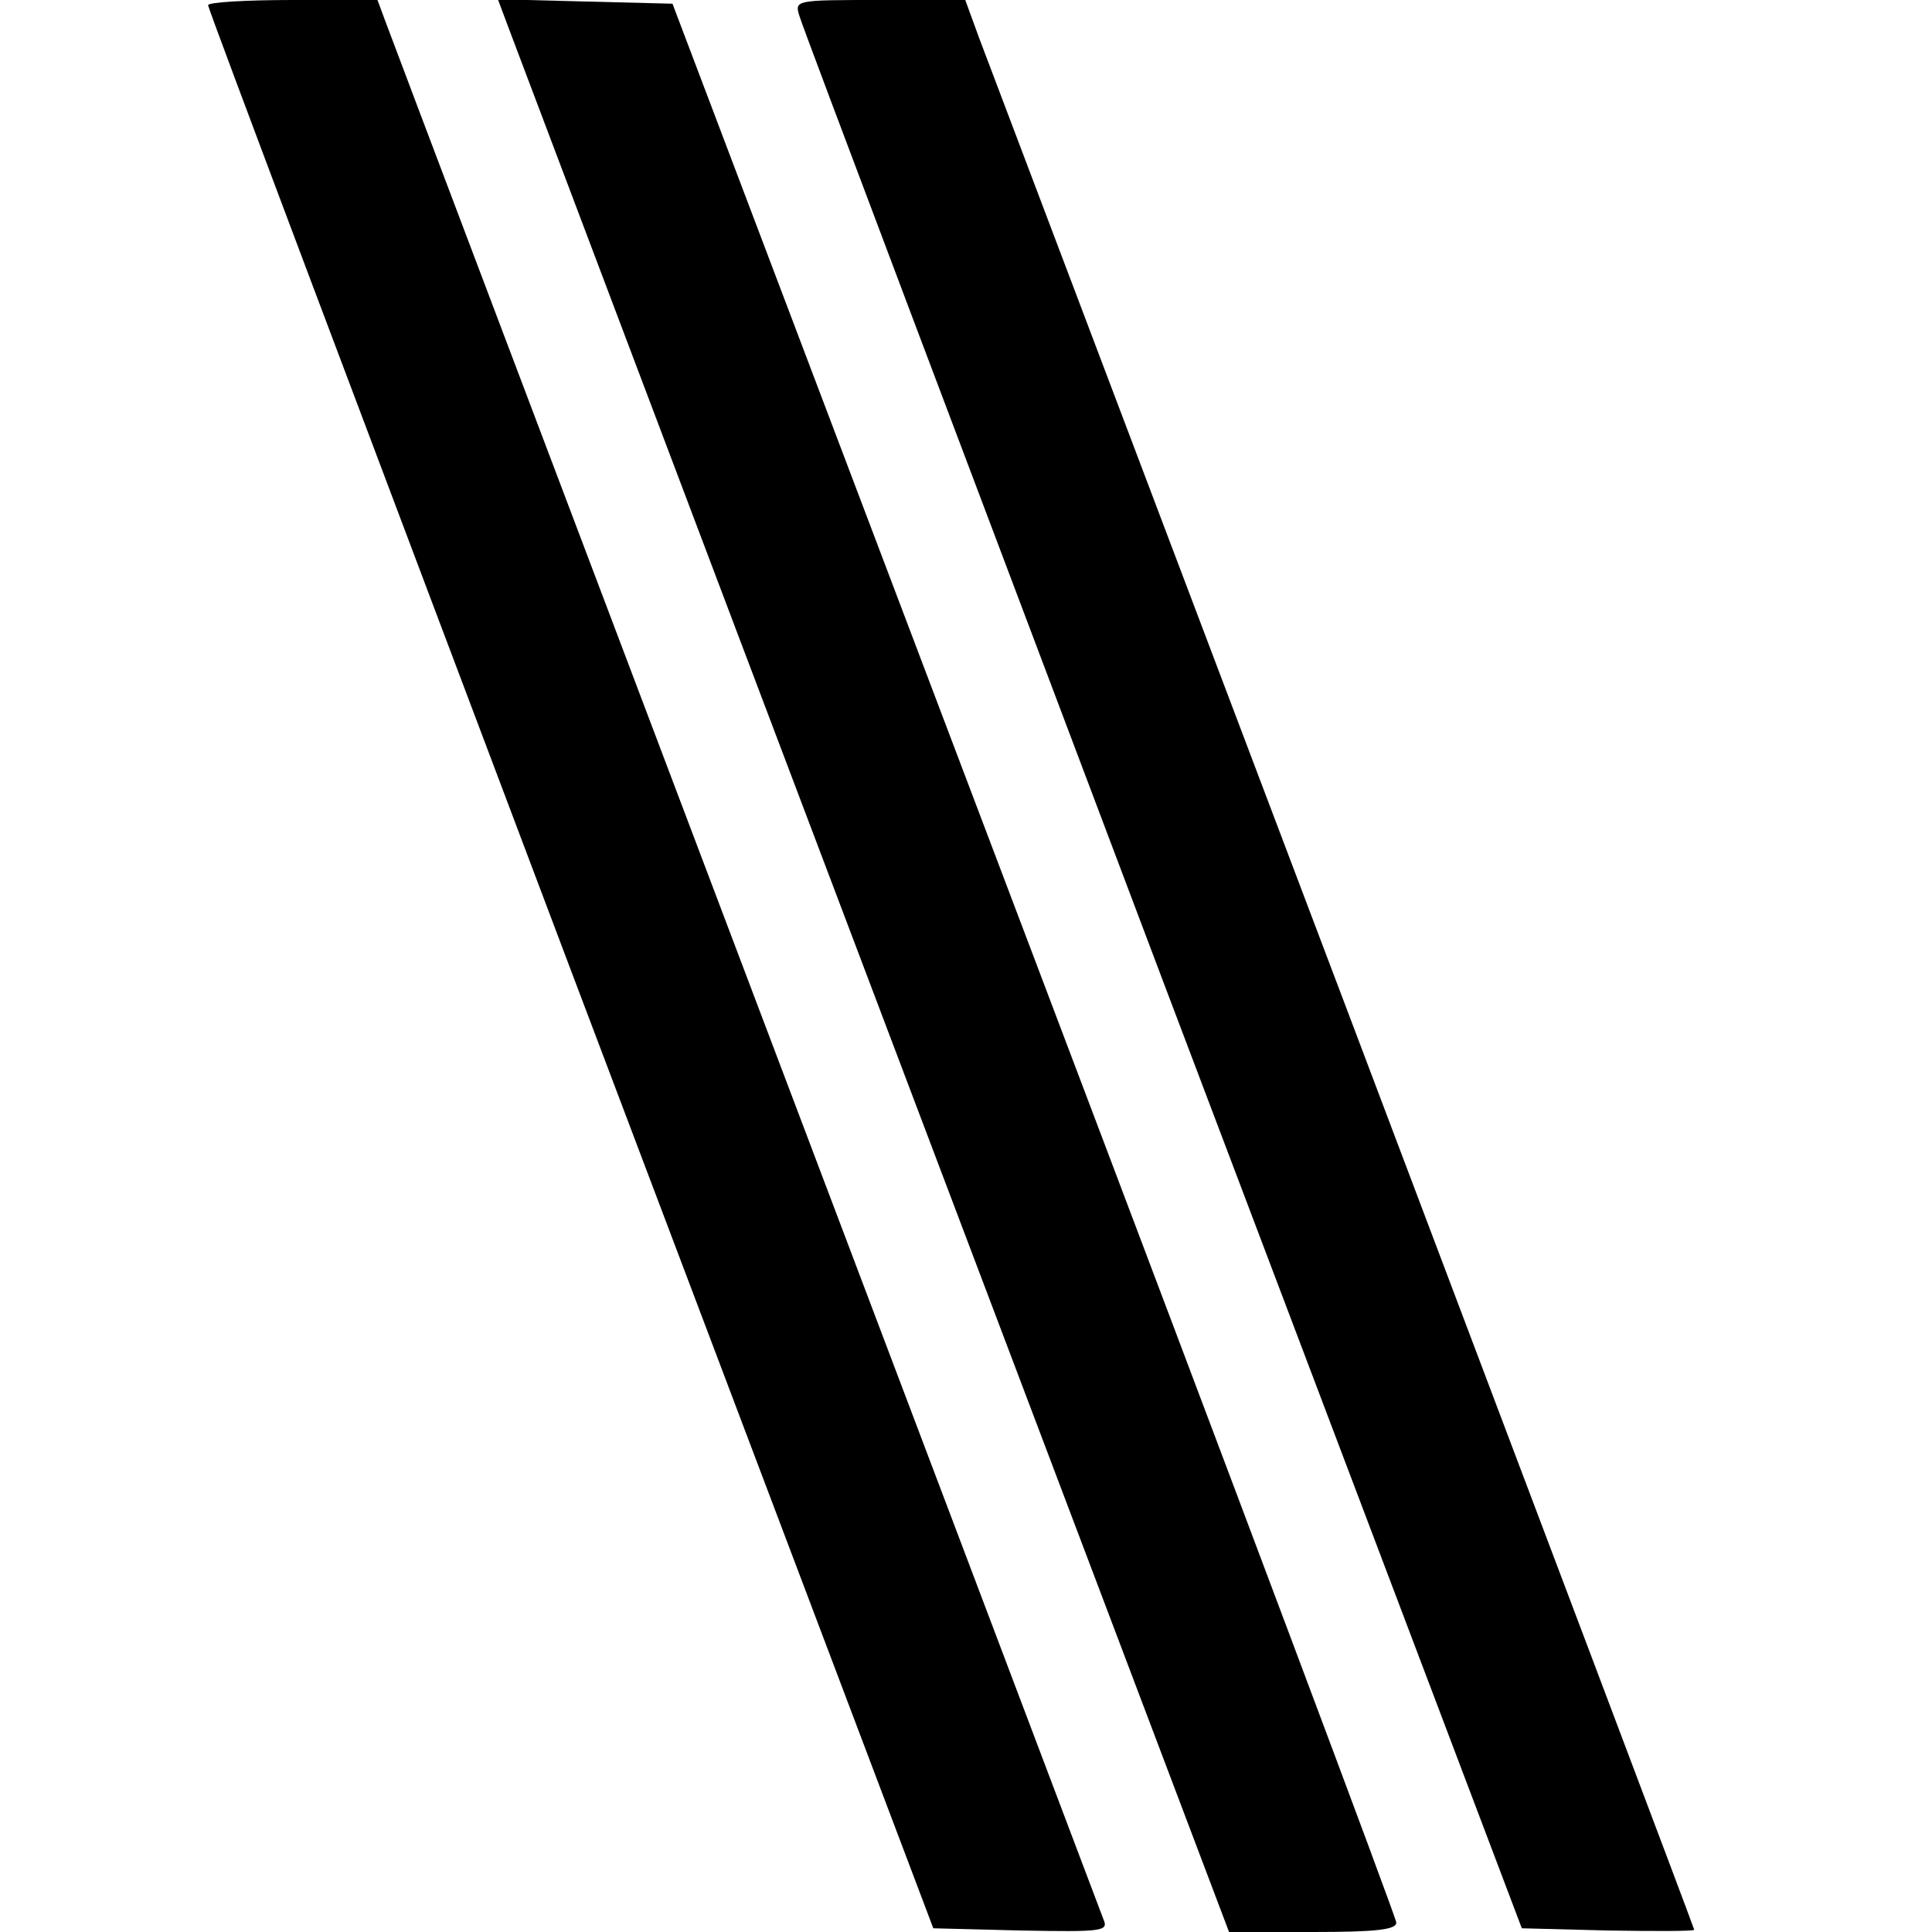
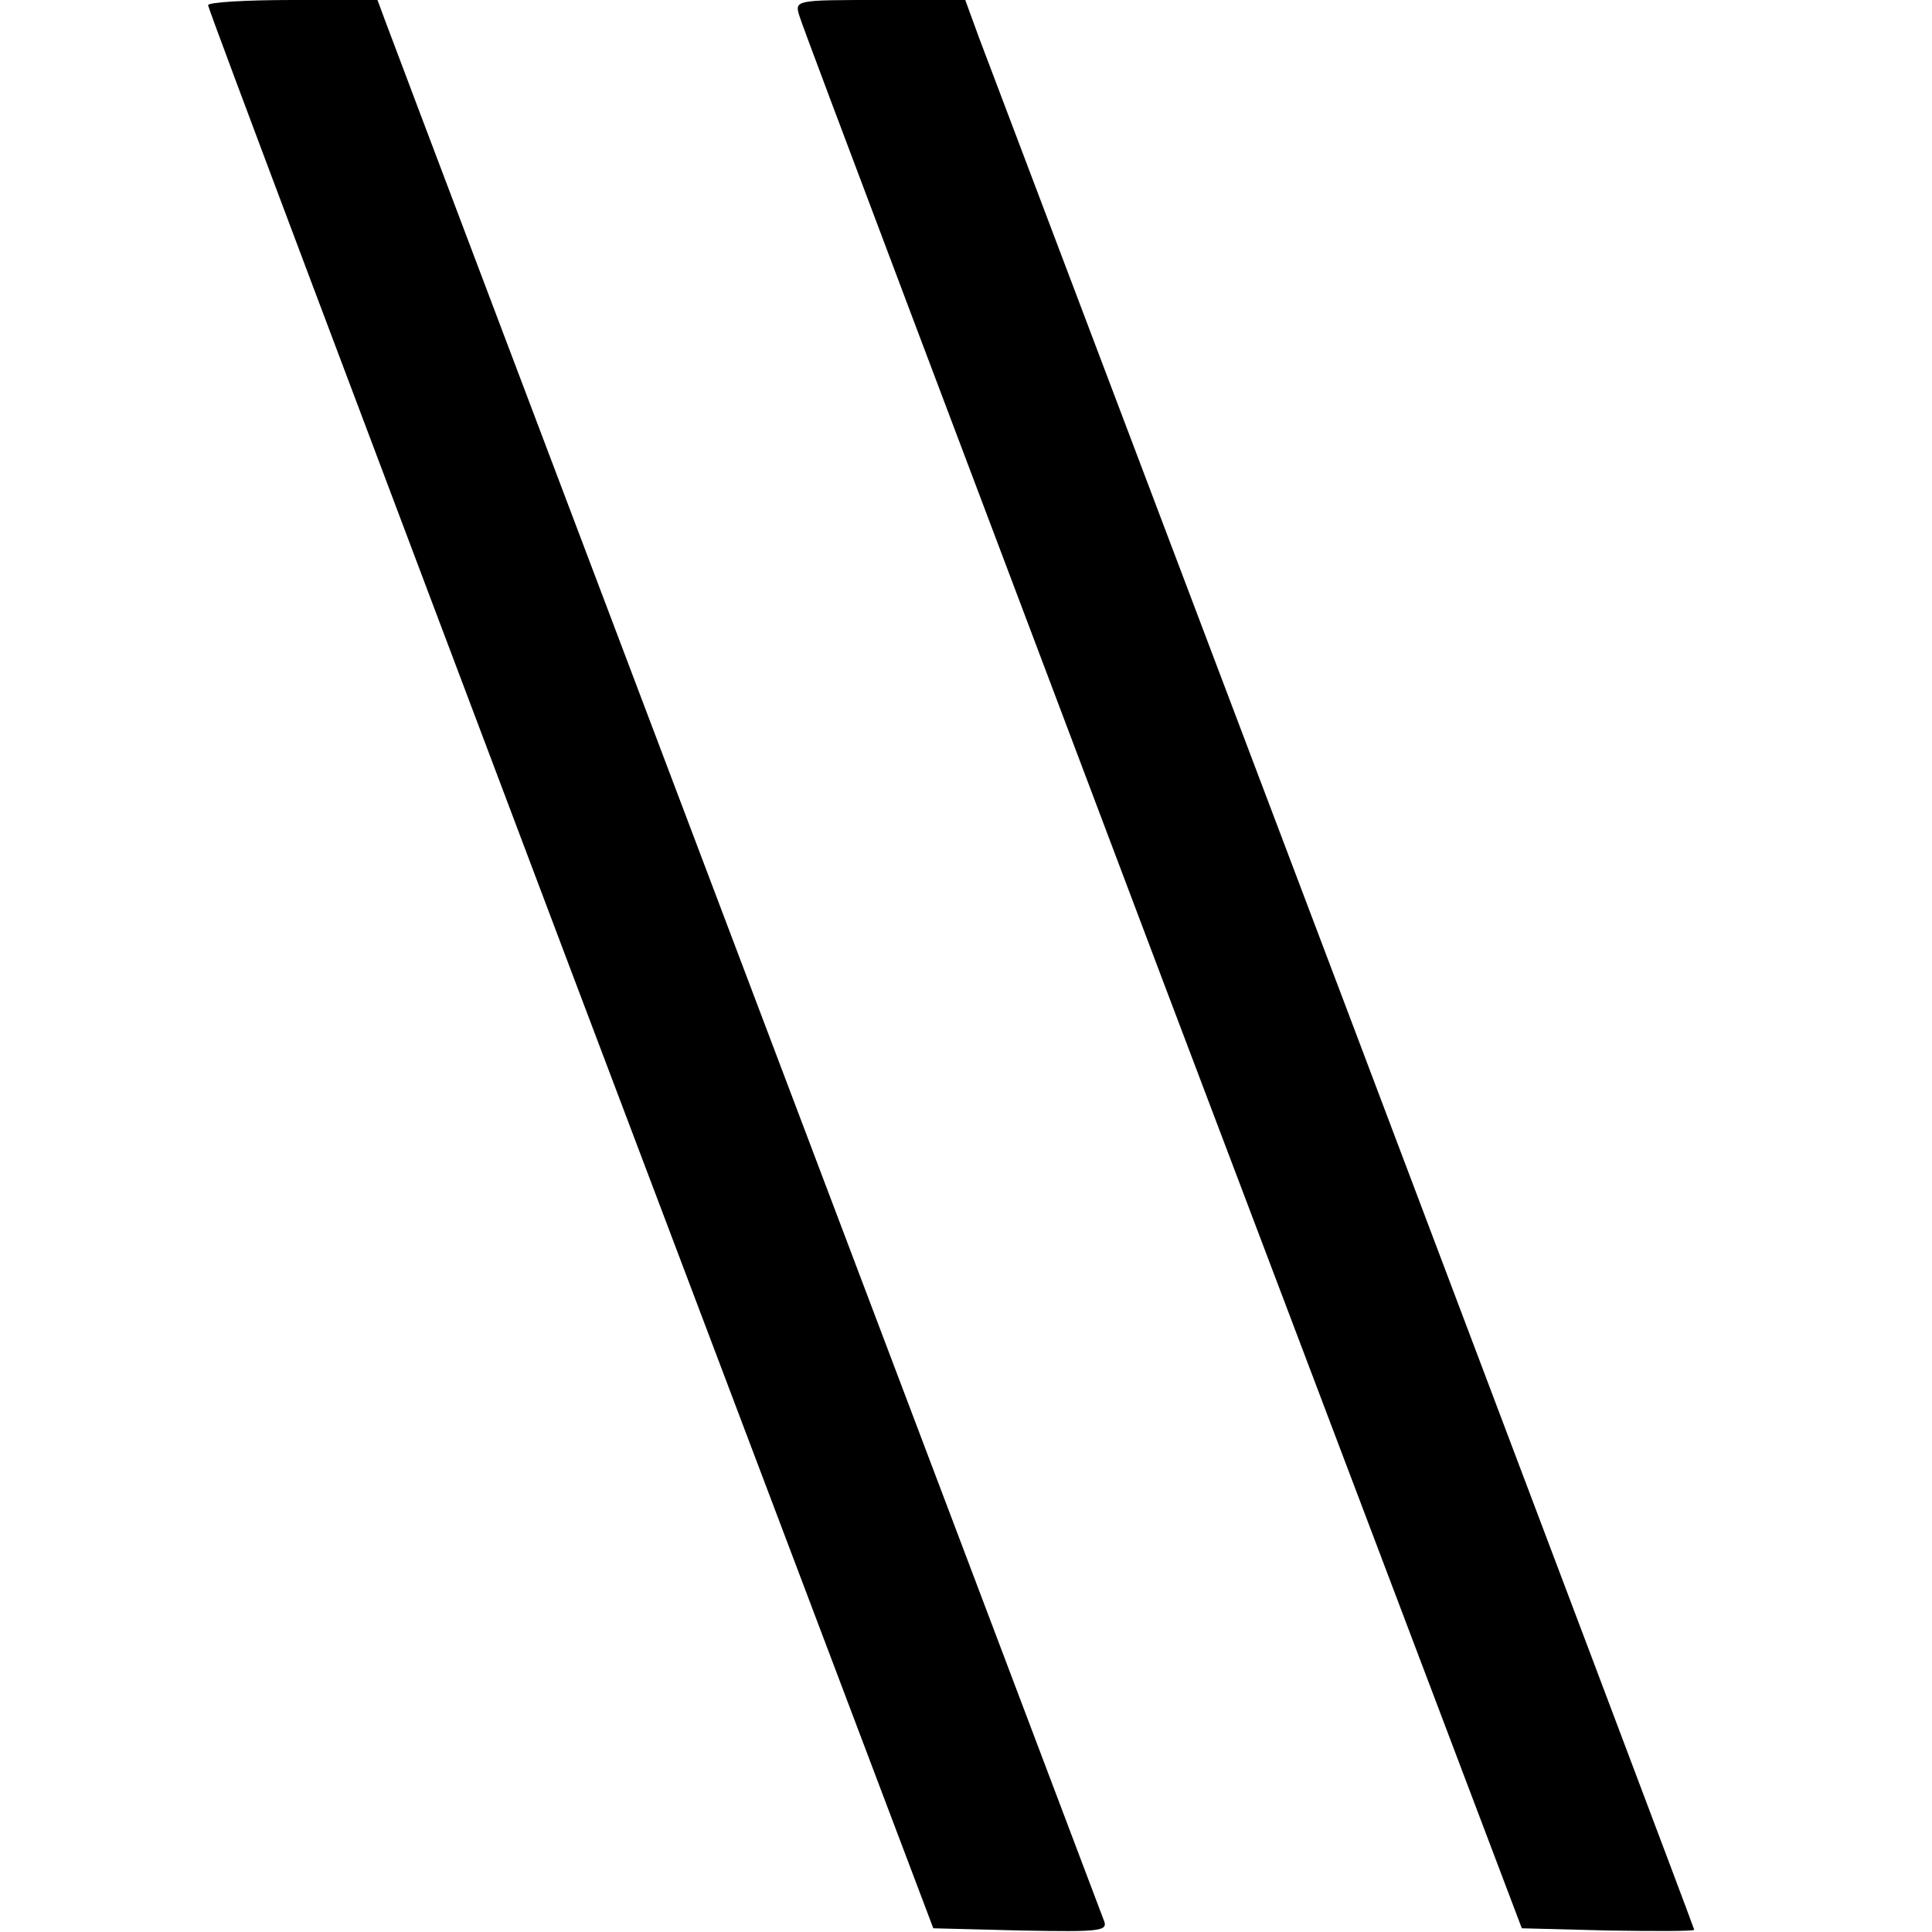
<svg xmlns="http://www.w3.org/2000/svg" version="1.0" width="260pt" height="260pt" viewBox="0 0 260 260" preserveAspectRatio="xMidYMid meet">
  <g transform="translate(0,260) scale(0.1,-0.1)" fill="#000000" stroke="none">
    <path d="M280 2593 c0 -5 220 -588 488 -1298 l488 -1290 118 -3 c110 -2 118 -1 111 15 -13 35 -957 2528 -967 2556 l-10 27 -114 0 c-63 0 -114 -3 -114 -7z" />
-     <path d="M688 2553 c10 -26 231 -612 492 -1301 l474 -1252 113 0 c84 0 113 3 112 13 0 6 -219 590 -487 1297 l-487 1285 -118 3 -117 3 18 -48z" />
    <path d="M1076 2578 c3 -12 224 -596 489 -1298 l483 -1275 116 -3 c64 -1 116 -1 116 1 0 2 -212 563 -471 1248 -259 684 -480 1268 -491 1297 l-19 52 -115 0 c-114 0 -115 0 -108 -22z" />
  </g>
</svg>